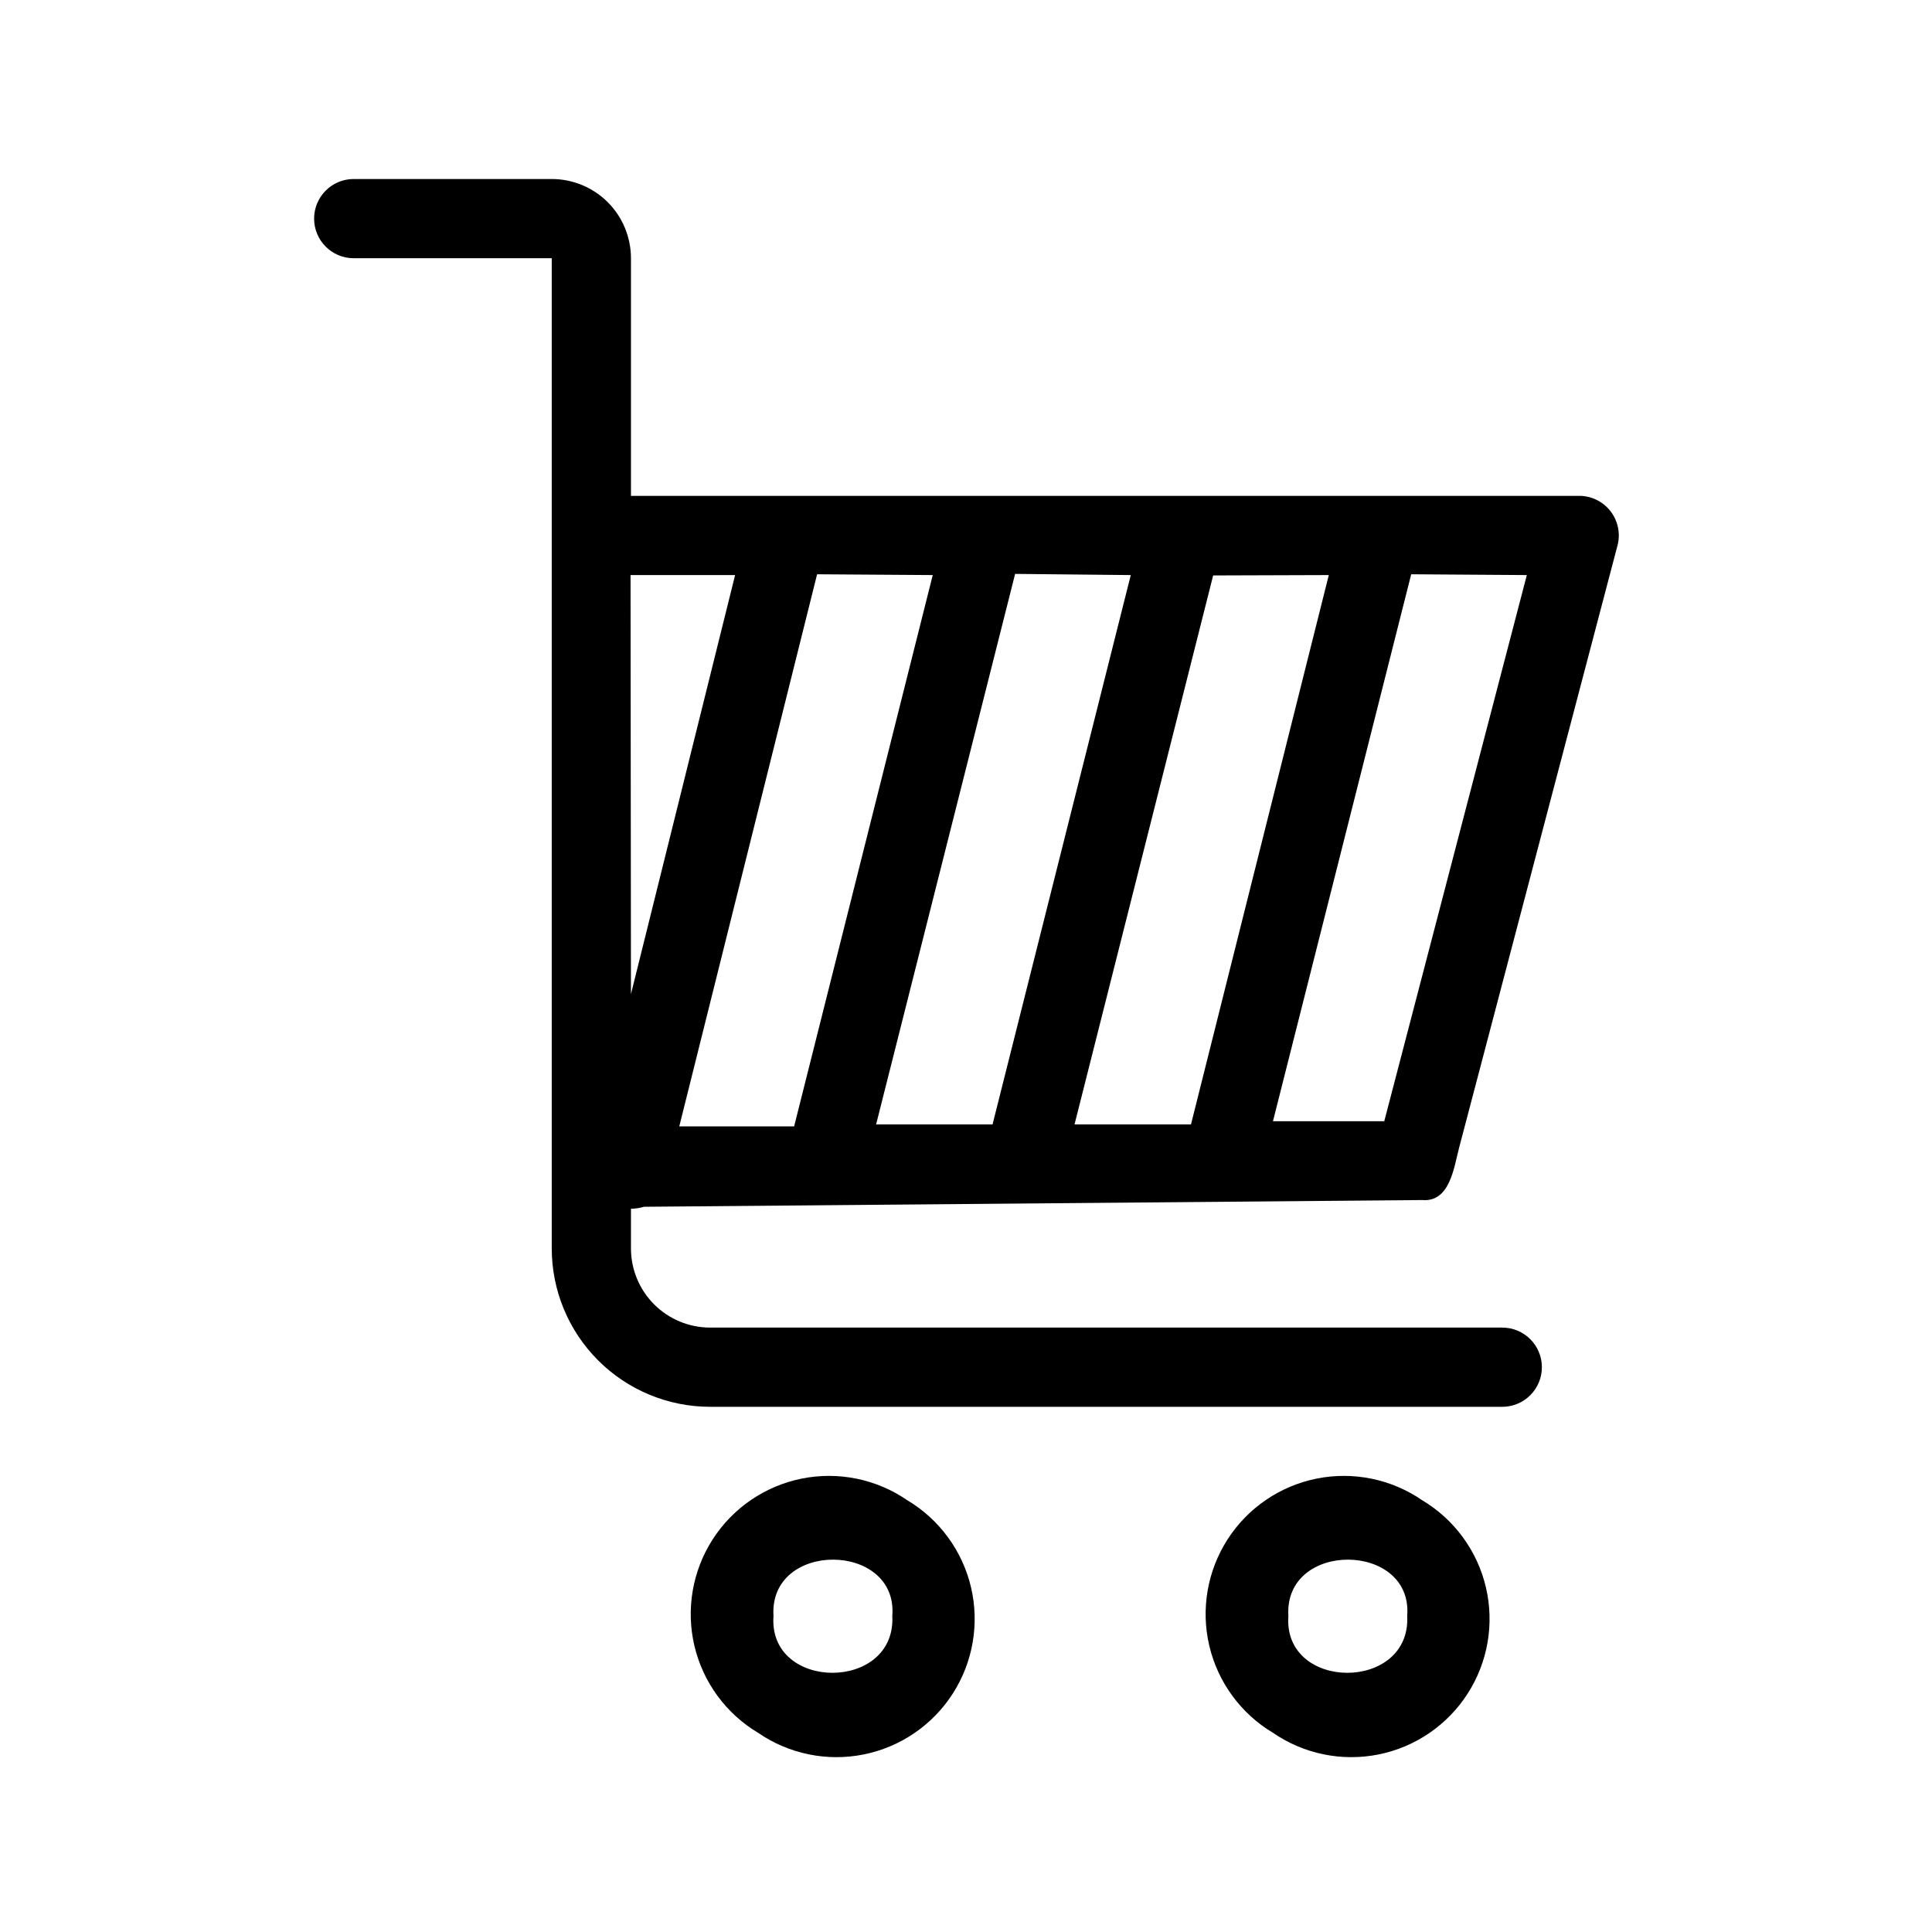
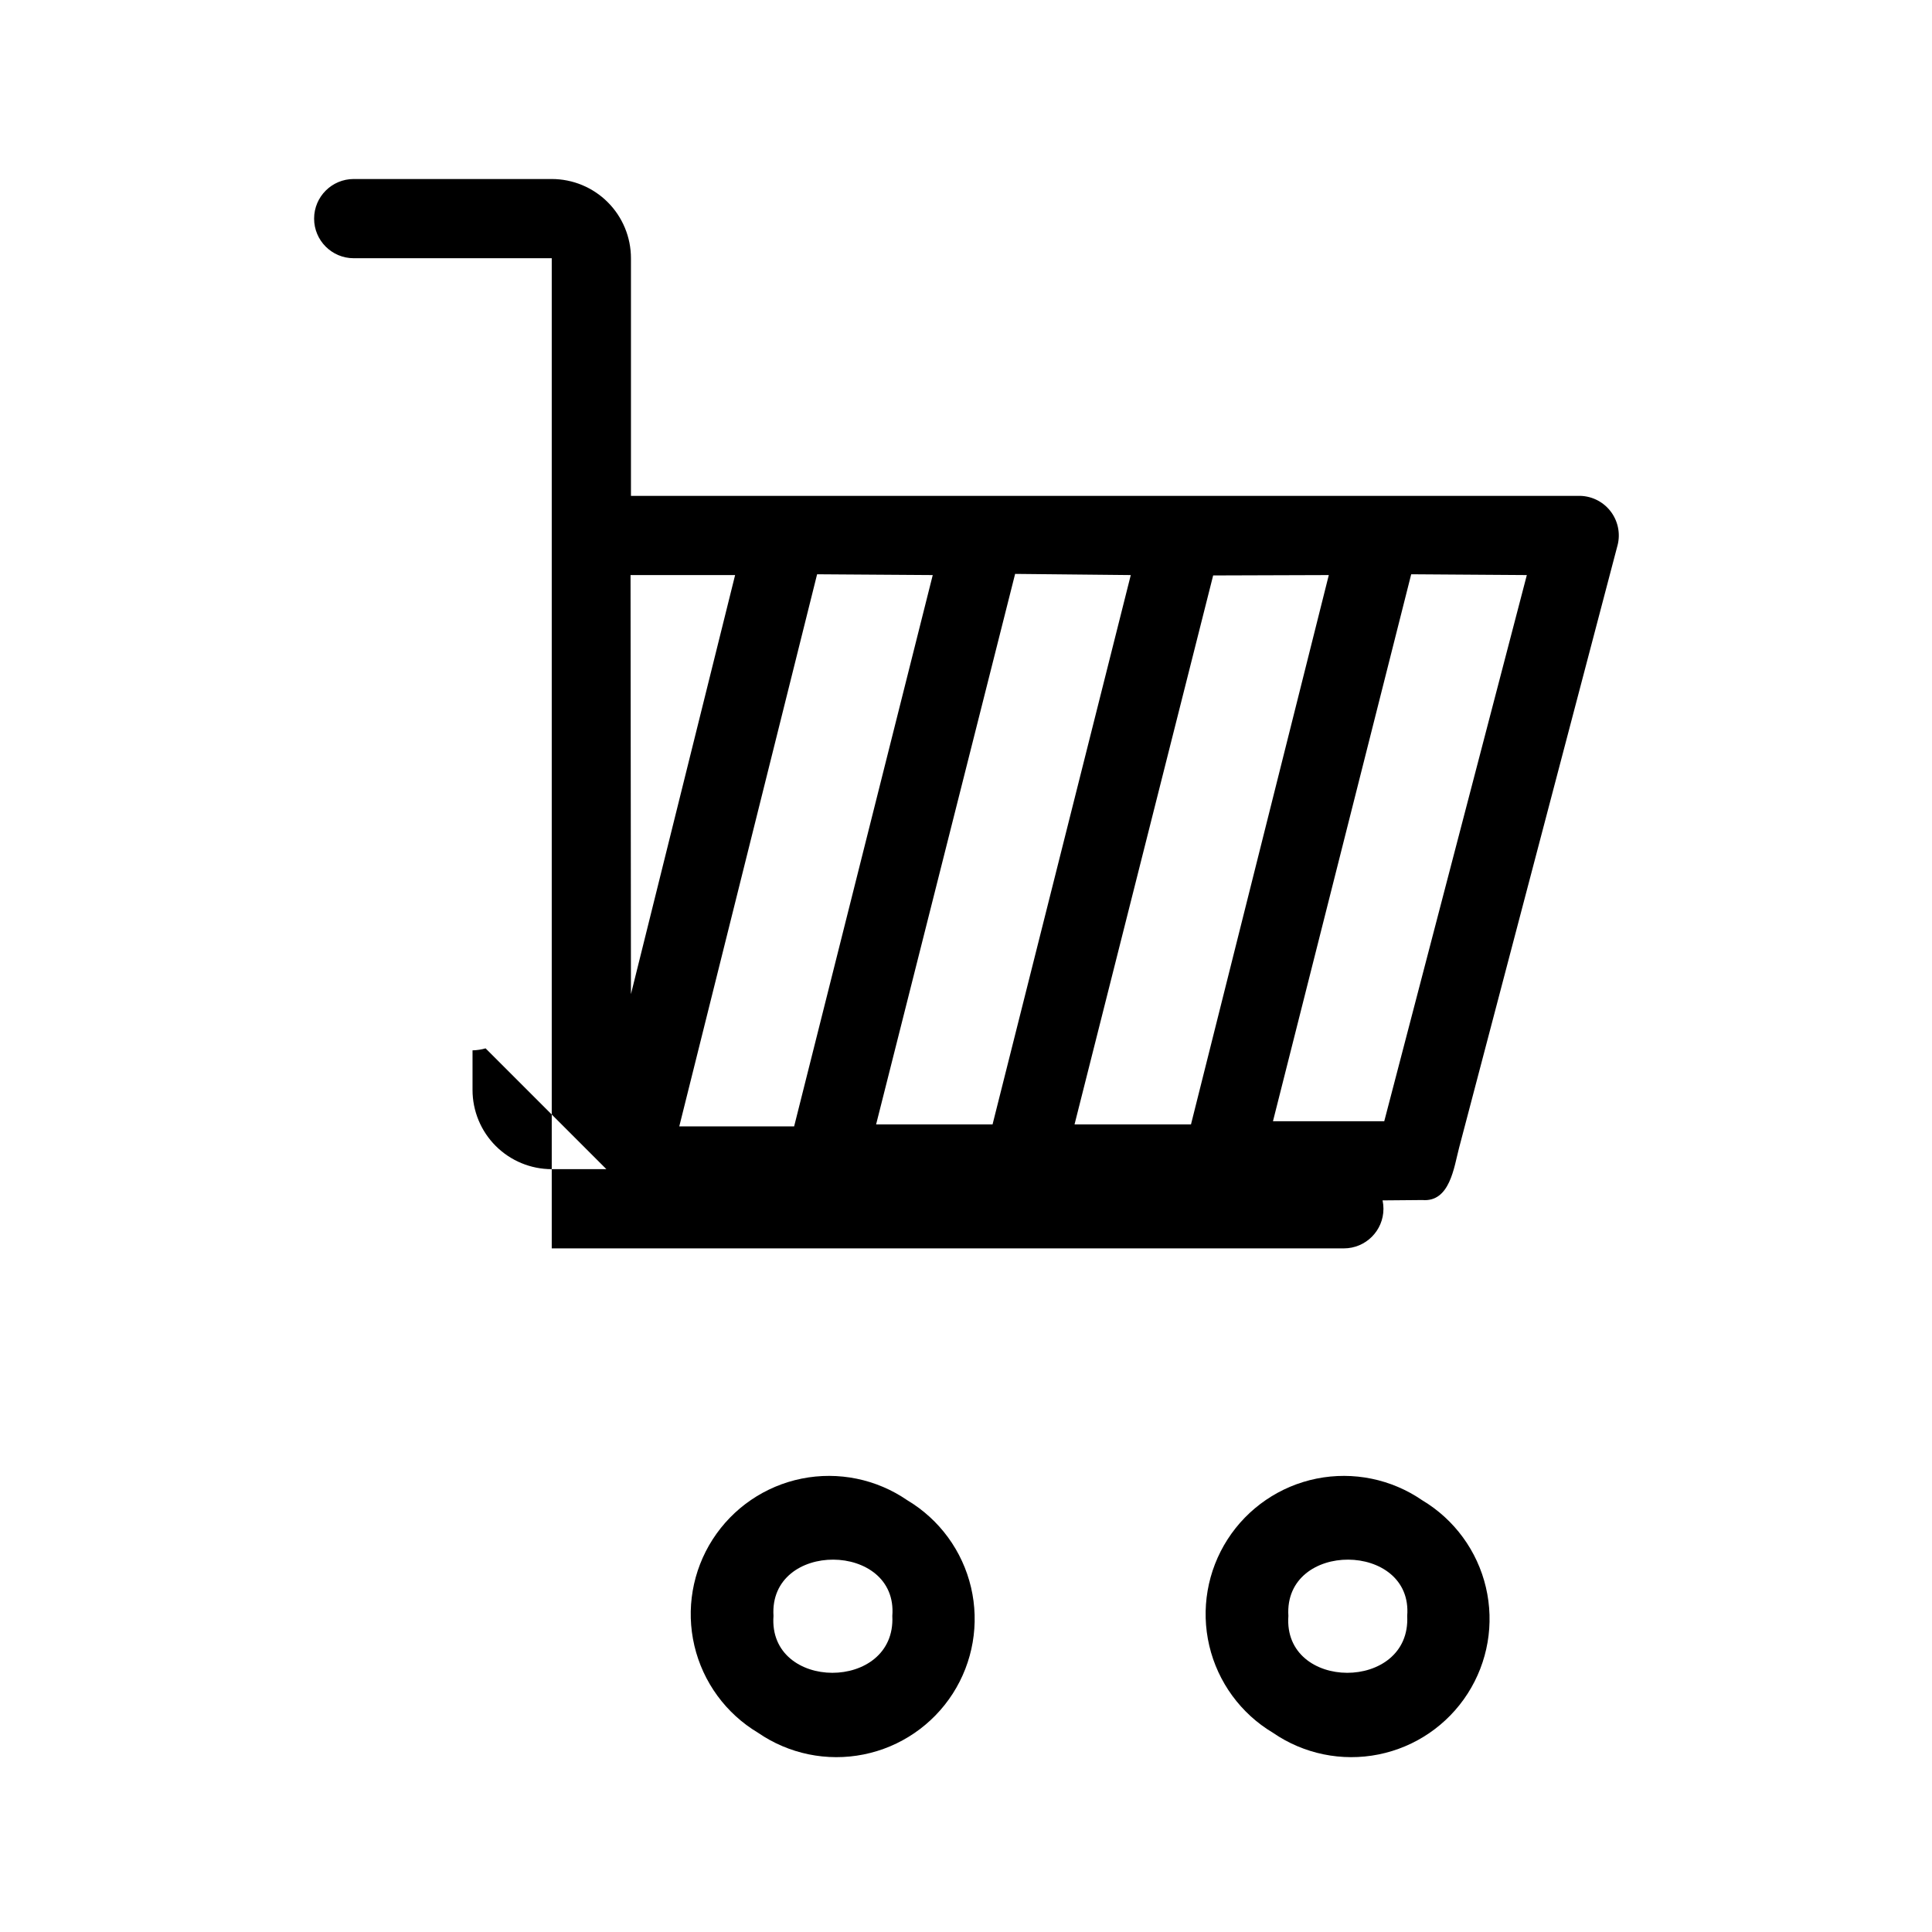
<svg xmlns="http://www.w3.org/2000/svg" fill="#000000" width="800px" height="800px" version="1.1" viewBox="144 144 512 512">
-   <path d="m384.46 541.59c-8.172-5.625-18.273-7.699-27.996-5.746-9.727 1.957-18.242 7.773-23.605 16.117-5.359 8.348-7.106 18.512-4.84 28.168 2.269 9.66 8.355 17.984 16.871 23.074 8.168 5.625 18.273 7.699 27.996 5.742 9.727-1.953 18.242-7.769 23.605-16.117 5.359-8.348 7.106-18.512 4.84-28.168-2.269-9.656-8.355-17.98-16.871-23.07zm-35.477 30.648c-1.258-20.047 33.062-19.734 31.488 0 1.051 20.152-32.957 20.047-31.488 0zm171.93-30.648c-8.172-5.625-18.273-7.699-28-5.746-9.723 1.957-18.242 7.773-23.602 16.117-5.359 8.348-7.106 18.512-4.84 28.168 2.269 9.66 8.355 17.984 16.871 23.074 8.168 5.625 18.27 7.699 27.996 5.742 9.727-1.953 18.242-7.769 23.602-16.117 5.363-8.348 7.109-18.512 4.84-28.168-2.266-9.656-8.352-17.98-16.867-23.07zm-35.477 30.648c-1.258-20.047 33.062-19.734 31.488 0 1.047 20.152-32.961 20.047-31.488 0zm-170.77-108.43 206.25-1.785c7.348 0.629 8.398-8.711 9.762-13.855l41.984-159.64 0.004 0.004c0.828-3.203 0.098-6.606-1.969-9.188-2.062-2.582-5.227-4.039-8.527-3.934h-250.96v-62.977c0-5.566-2.211-10.906-6.148-14.844s-9.277-6.148-14.844-6.148h-52.48c-5.797 0-10.496 4.699-10.496 10.496s4.699 10.496 10.496 10.496h52.48v262.4c0 11.133 4.422 21.812 12.297 29.688 7.871 7.871 18.551 12.297 29.688 12.297h209.92-0.004c5.797 0 10.496-4.699 10.496-10.496s-4.699-10.496-10.496-10.496h-209.92 0.004c-5.57 0-10.906-2.211-14.844-6.148s-6.148-9.277-6.148-14.844v-10.496c1.172-0.027 2.336-0.203 3.461-0.527zm233.96-167.41-37.785 144.74h-29.492l36.633-144.95zm-52.48 0-36.523 145.58h-30.859l36.734-145.48zm-52.48 0-36.629 145.58h-30.859l36.84-145.89zm-52.48 0-36.734 146.11h-30.438l36.527-146.32zm-80.086 0h27.711l-27.602 111.05z" />
+   <path d="m384.46 541.59c-8.172-5.625-18.273-7.699-27.996-5.746-9.727 1.957-18.242 7.773-23.605 16.117-5.359 8.348-7.106 18.512-4.84 28.168 2.269 9.66 8.355 17.984 16.871 23.074 8.168 5.625 18.273 7.699 27.996 5.742 9.727-1.953 18.242-7.769 23.605-16.117 5.359-8.348 7.106-18.512 4.84-28.168-2.269-9.656-8.355-17.98-16.871-23.07zm-35.477 30.648c-1.258-20.047 33.062-19.734 31.488 0 1.051 20.152-32.957 20.047-31.488 0zm171.93-30.648c-8.172-5.625-18.273-7.699-28-5.746-9.723 1.957-18.242 7.773-23.602 16.117-5.359 8.348-7.106 18.512-4.84 28.168 2.269 9.66 8.355 17.984 16.871 23.074 8.168 5.625 18.27 7.699 27.996 5.742 9.727-1.953 18.242-7.769 23.602-16.117 5.363-8.348 7.109-18.512 4.84-28.168-2.266-9.656-8.352-17.98-16.867-23.07zm-35.477 30.648c-1.258-20.047 33.062-19.734 31.488 0 1.047 20.152-32.961 20.047-31.488 0zm-170.77-108.43 206.25-1.785c7.348 0.629 8.398-8.711 9.762-13.855l41.984-159.64 0.004 0.004c0.828-3.203 0.098-6.606-1.969-9.188-2.062-2.582-5.227-4.039-8.527-3.934h-250.96v-62.977c0-5.566-2.211-10.906-6.148-14.844s-9.277-6.148-14.844-6.148h-52.48c-5.797 0-10.496 4.699-10.496 10.496s4.699 10.496 10.496 10.496h52.48v262.4h209.92-0.004c5.797 0 10.496-4.699 10.496-10.496s-4.699-10.496-10.496-10.496h-209.92 0.004c-5.57 0-10.906-2.211-14.844-6.148s-6.148-9.277-6.148-14.844v-10.496c1.172-0.027 2.336-0.203 3.461-0.527zm233.96-167.41-37.785 144.74h-29.492l36.633-144.95zm-52.48 0-36.523 145.58h-30.859l36.734-145.48zm-52.48 0-36.629 145.58h-30.859l36.84-145.89zm-52.48 0-36.734 146.11h-30.438l36.527-146.32zm-80.086 0h27.711l-27.602 111.05z" />
</svg>